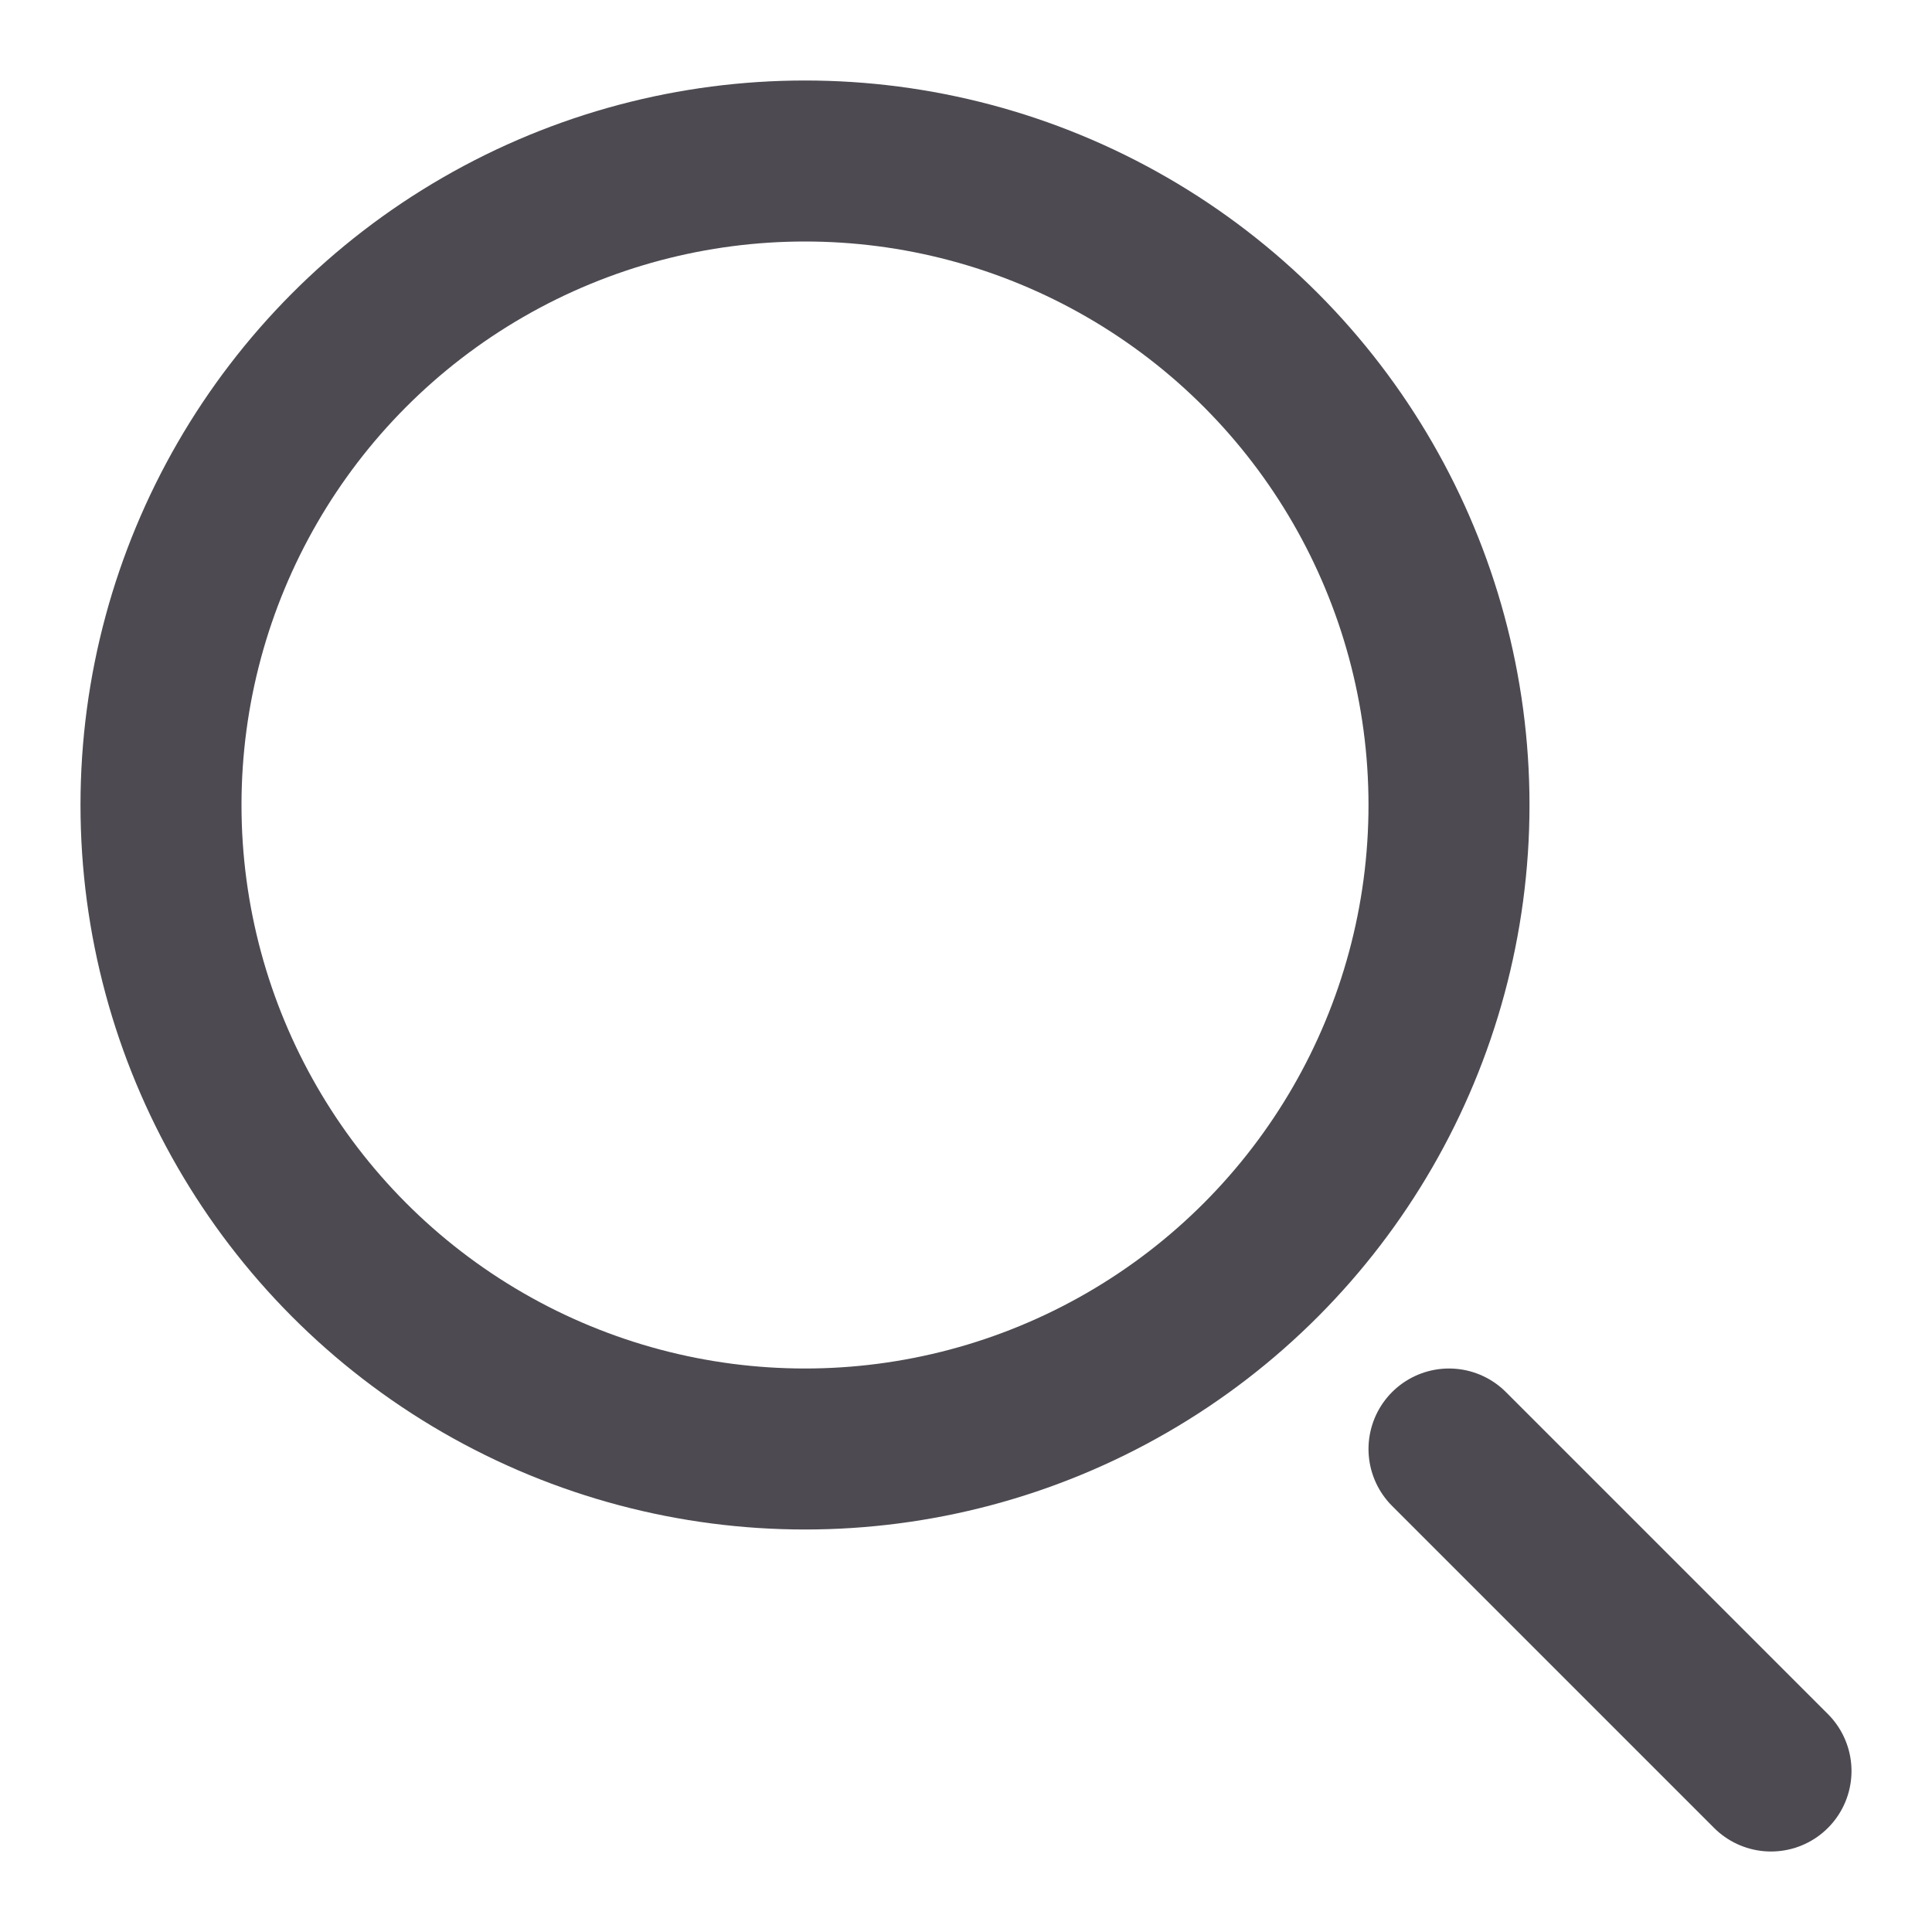
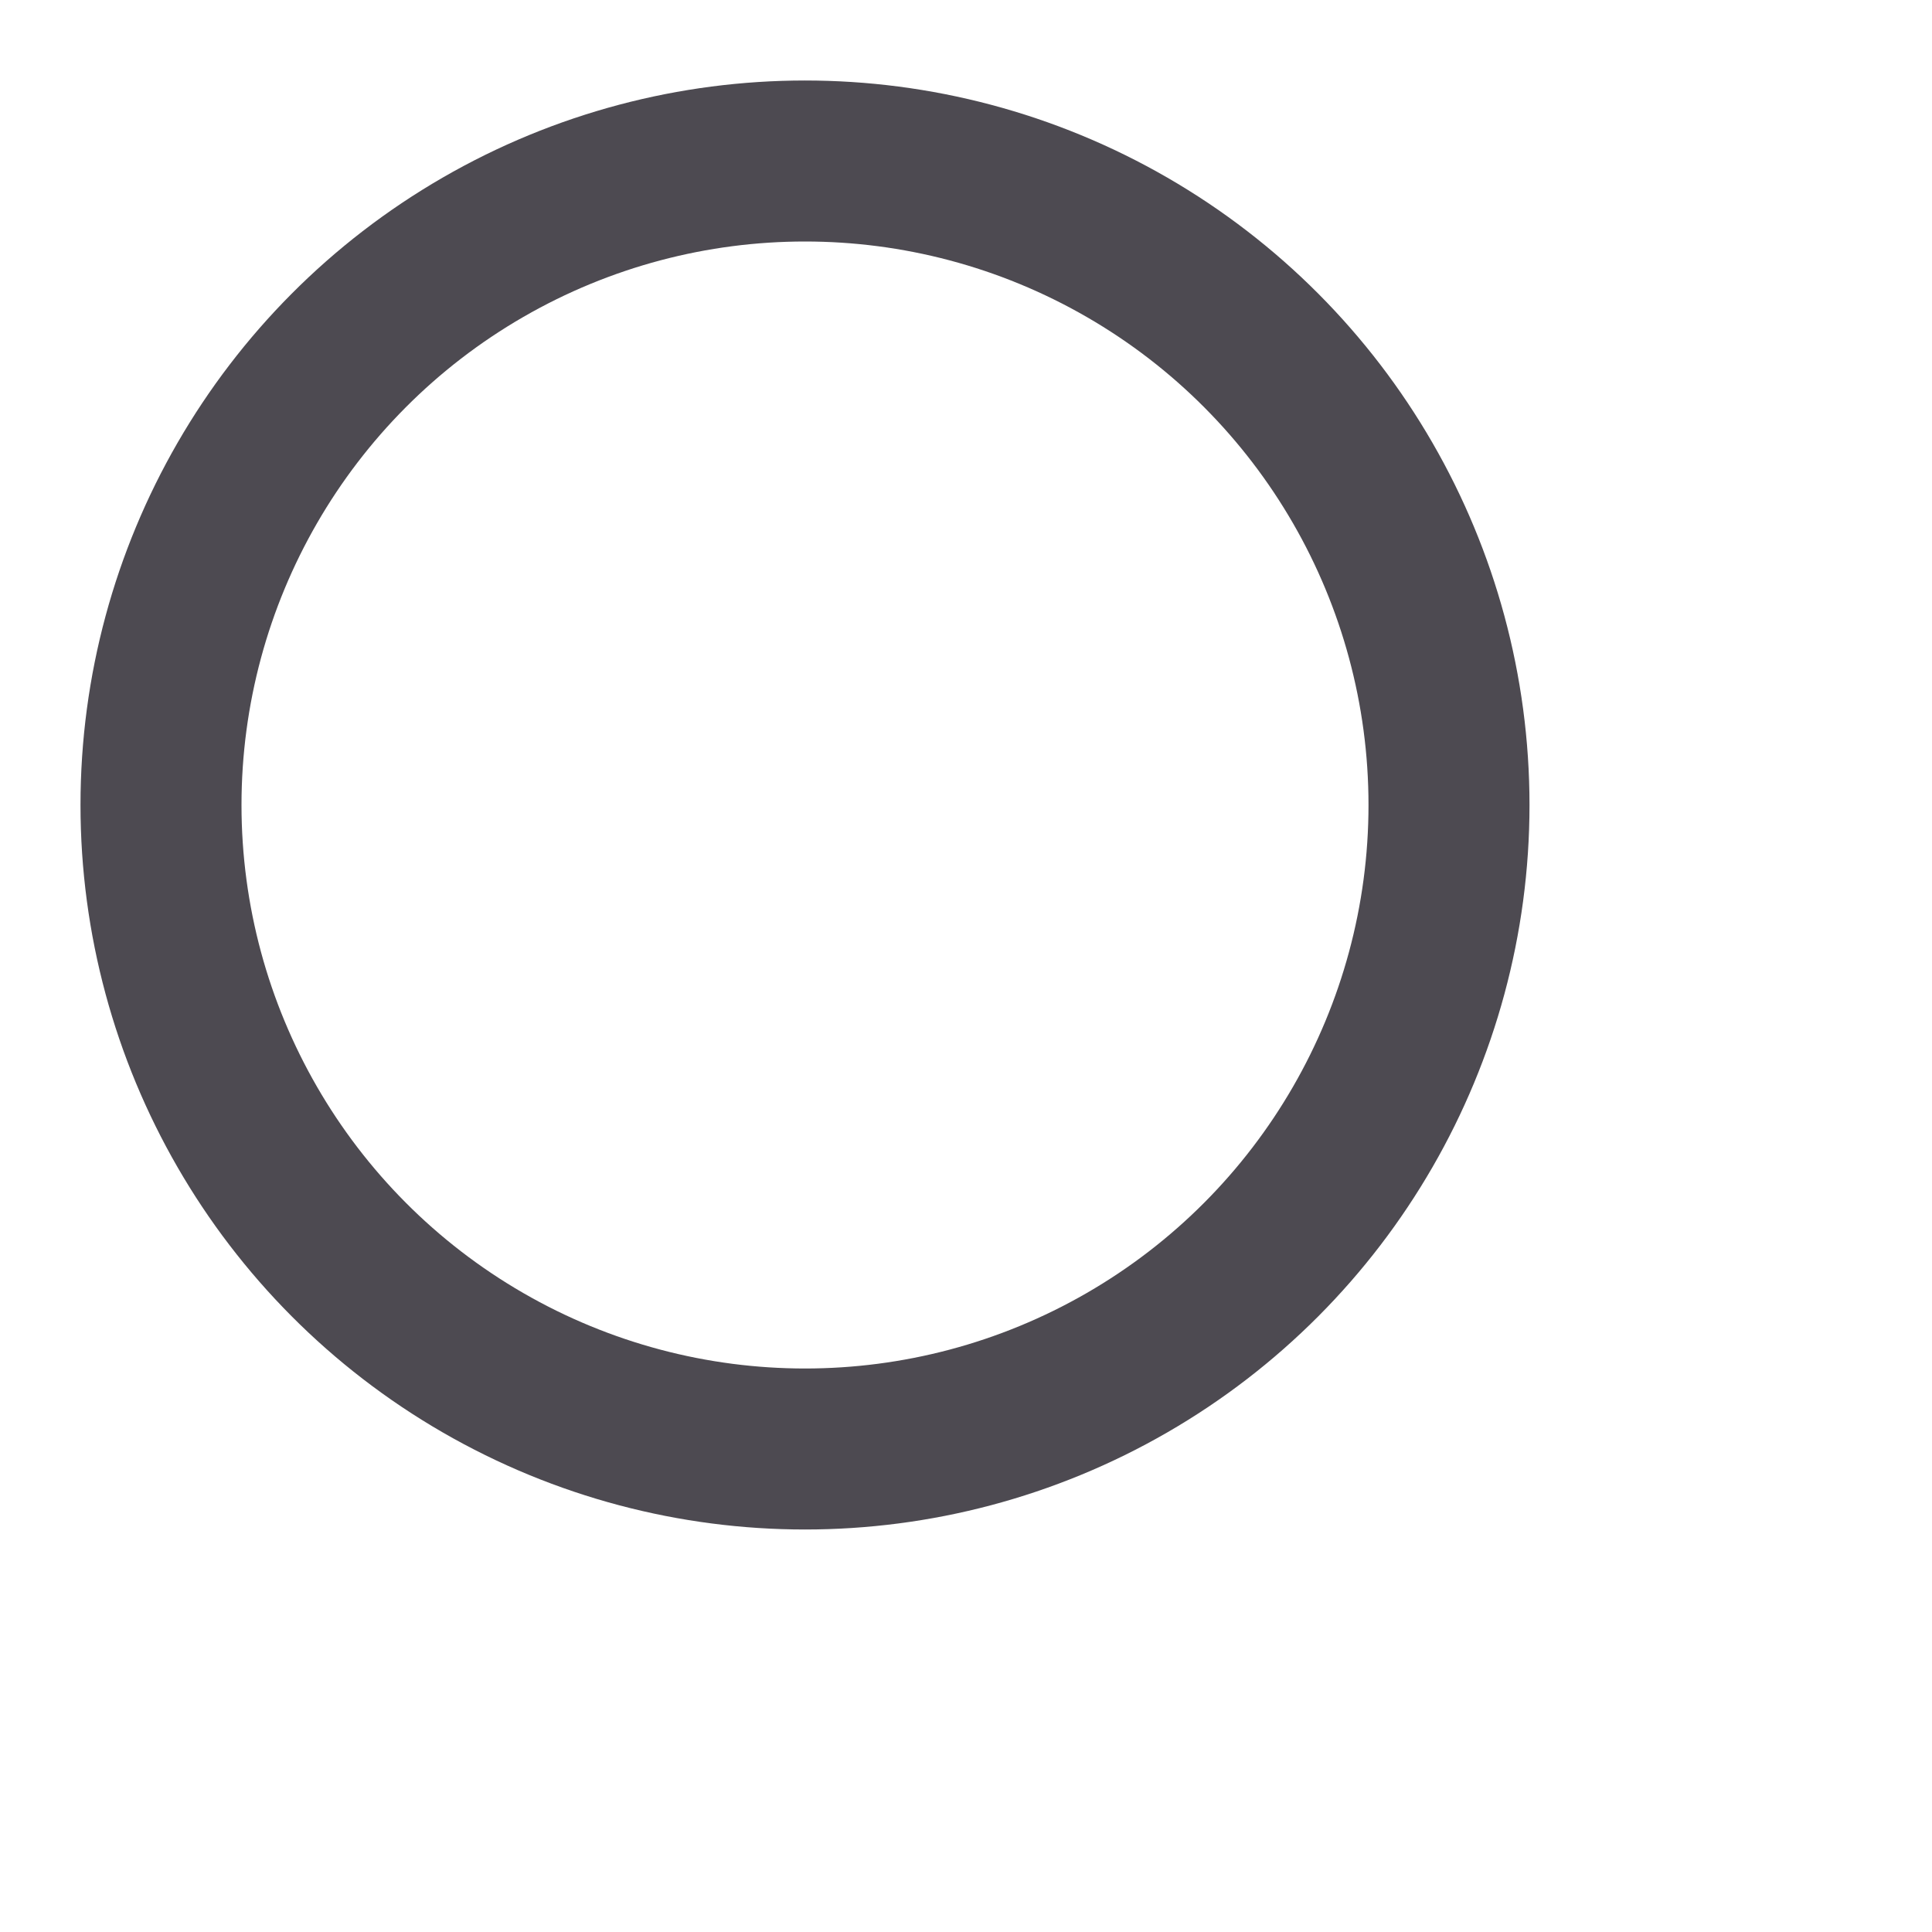
<svg xmlns="http://www.w3.org/2000/svg" width="12" height="12" viewBox="0 0 12 12" fill="none">
  <circle cx="5" cy="5" r="4" stroke="#4D4A51" />
-   <path d="M11 11L9 9" stroke="#4D4A51" stroke-linecap="round" />
</svg>